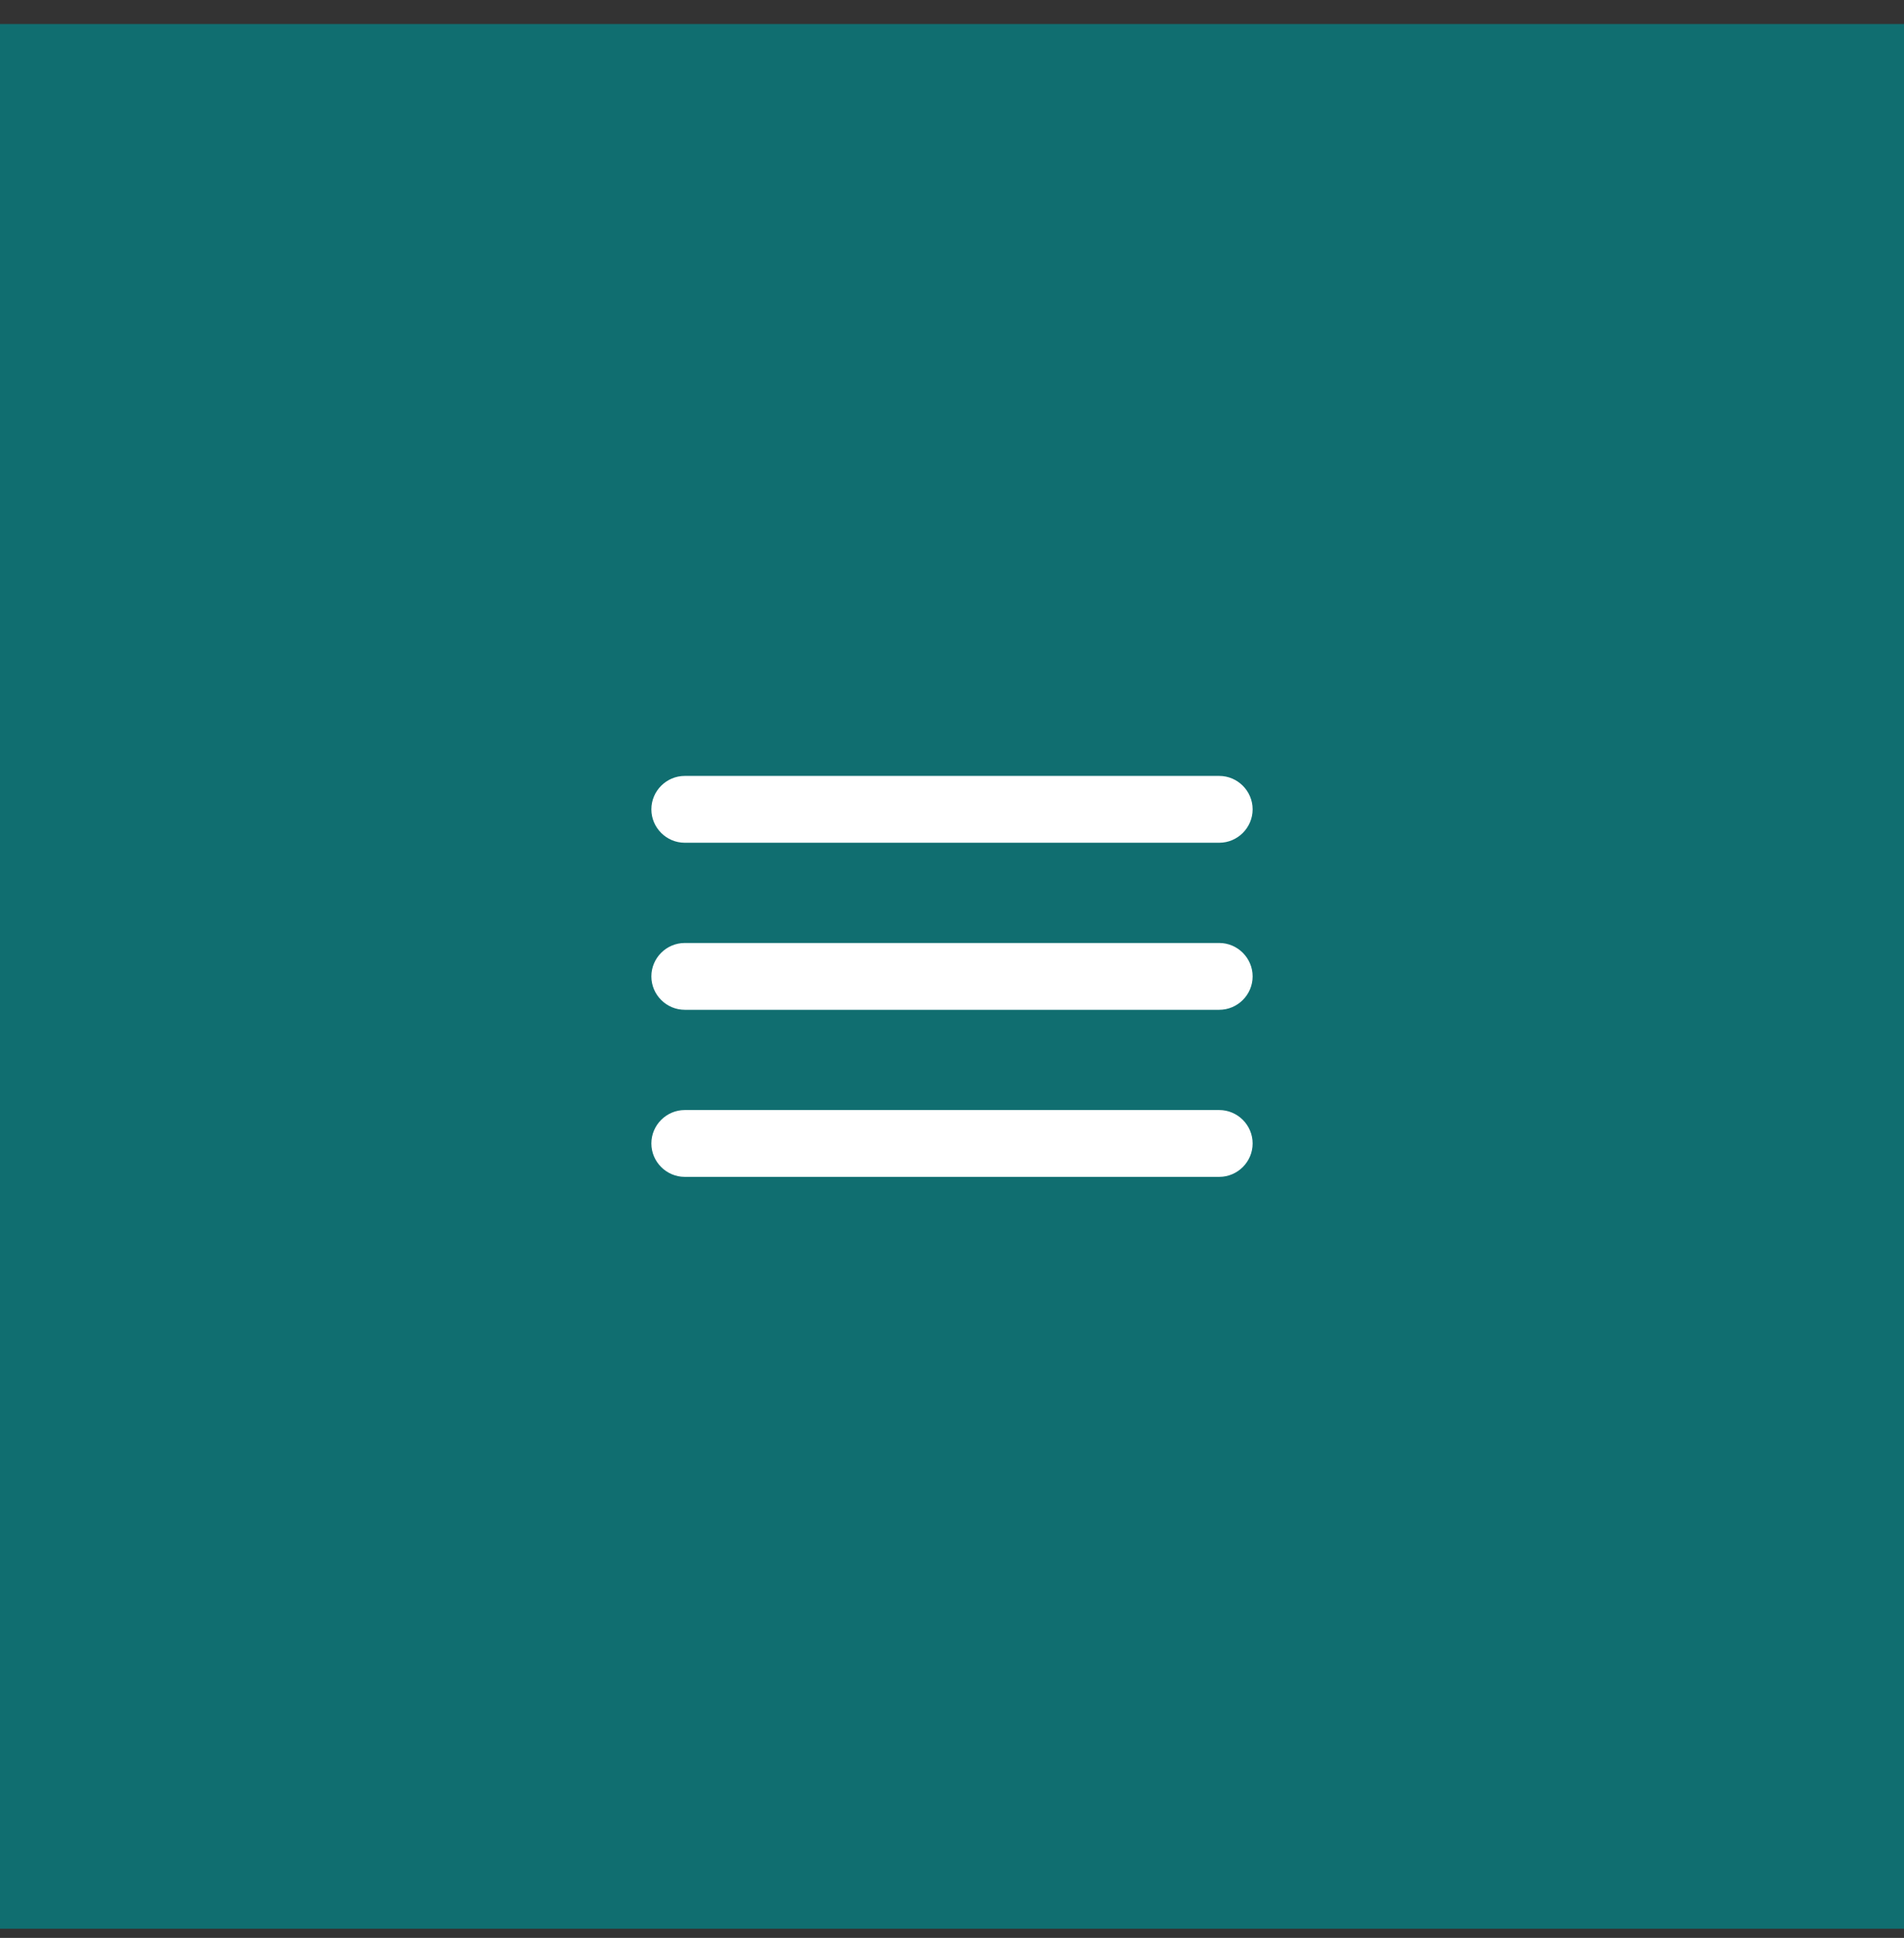
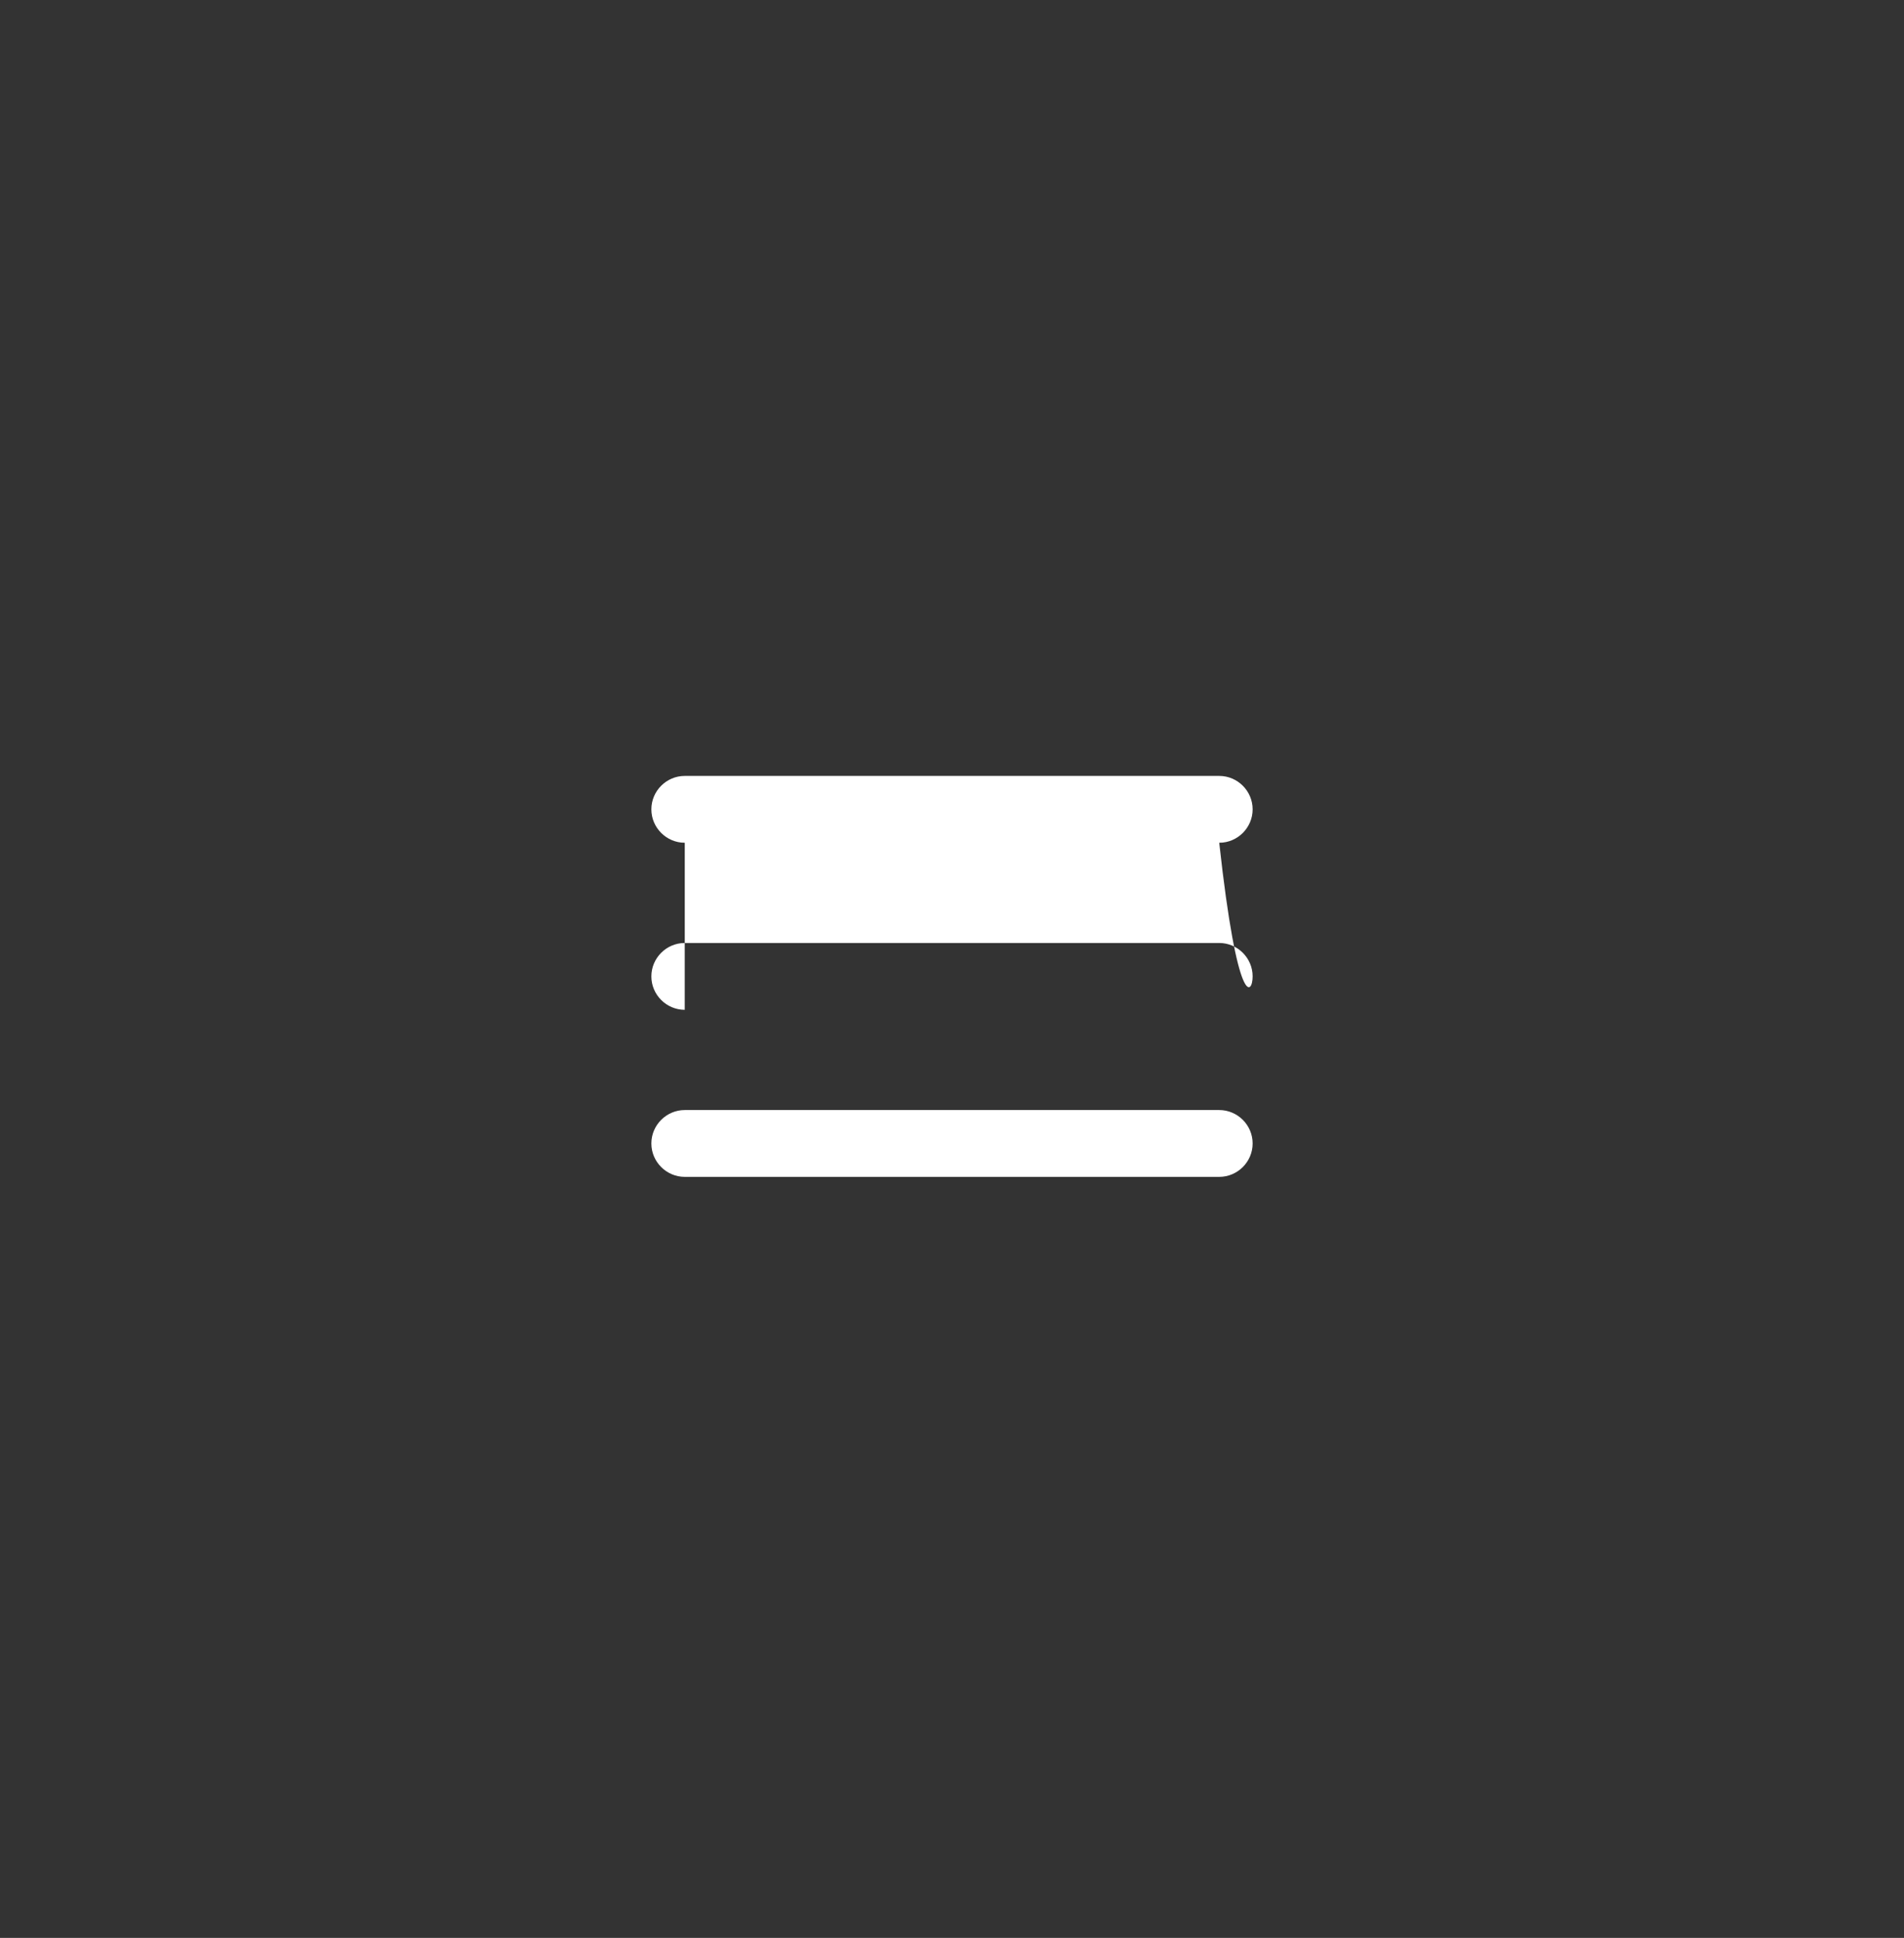
<svg xmlns="http://www.w3.org/2000/svg" width="57" height="58" viewBox="0 0 57 58" fill="none">
  <rect x="0" y="0" width="57" height="58" fill="#333333" stroke="none" />
-   <rect y="0.719" width="57" height="57.006" fill="#106E70" />
-   <path fill-rule="evenodd" clip-rule="evenodd" d="M20.5 25.223C19.95 25.223 19.5 24.773 19.5 24.223C19.5 23.673 19.95 23.223 20.5 23.223H36.5C37.05 23.223 37.5 23.673 37.5 24.223C37.5 24.773 37.05 25.223 36.5 25.223H20.5ZM20.5 30.223H36.5C37.05 30.223 37.5 29.773 37.5 29.223C37.5 28.673 37.05 28.223 36.5 28.223H20.5C19.95 28.223 19.5 28.673 19.5 29.223C19.5 29.773 19.95 30.223 20.5 30.223ZM20.5 35.223H36.5C37.05 35.223 37.5 34.773 37.5 34.223C37.5 33.673 37.05 33.223 36.5 33.223H20.5C19.95 33.223 19.5 33.673 19.5 34.223C19.5 34.773 19.95 35.223 20.5 35.223Z" fill="white" />
+   <path fill-rule="evenodd" clip-rule="evenodd" d="M20.5 25.223C19.95 25.223 19.5 24.773 19.5 24.223C19.5 23.673 19.95 23.223 20.5 23.223H36.5C37.05 23.223 37.5 23.673 37.5 24.223C37.5 24.773 37.05 25.223 36.5 25.223H20.5ZH36.5C37.05 30.223 37.5 29.773 37.5 29.223C37.5 28.673 37.05 28.223 36.5 28.223H20.5C19.95 28.223 19.5 28.673 19.5 29.223C19.5 29.773 19.95 30.223 20.5 30.223ZM20.5 35.223H36.5C37.05 35.223 37.5 34.773 37.5 34.223C37.5 33.673 37.05 33.223 36.5 33.223H20.5C19.95 33.223 19.5 33.673 19.5 34.223C19.5 34.773 19.95 35.223 20.5 35.223Z" fill="white" />
</svg>